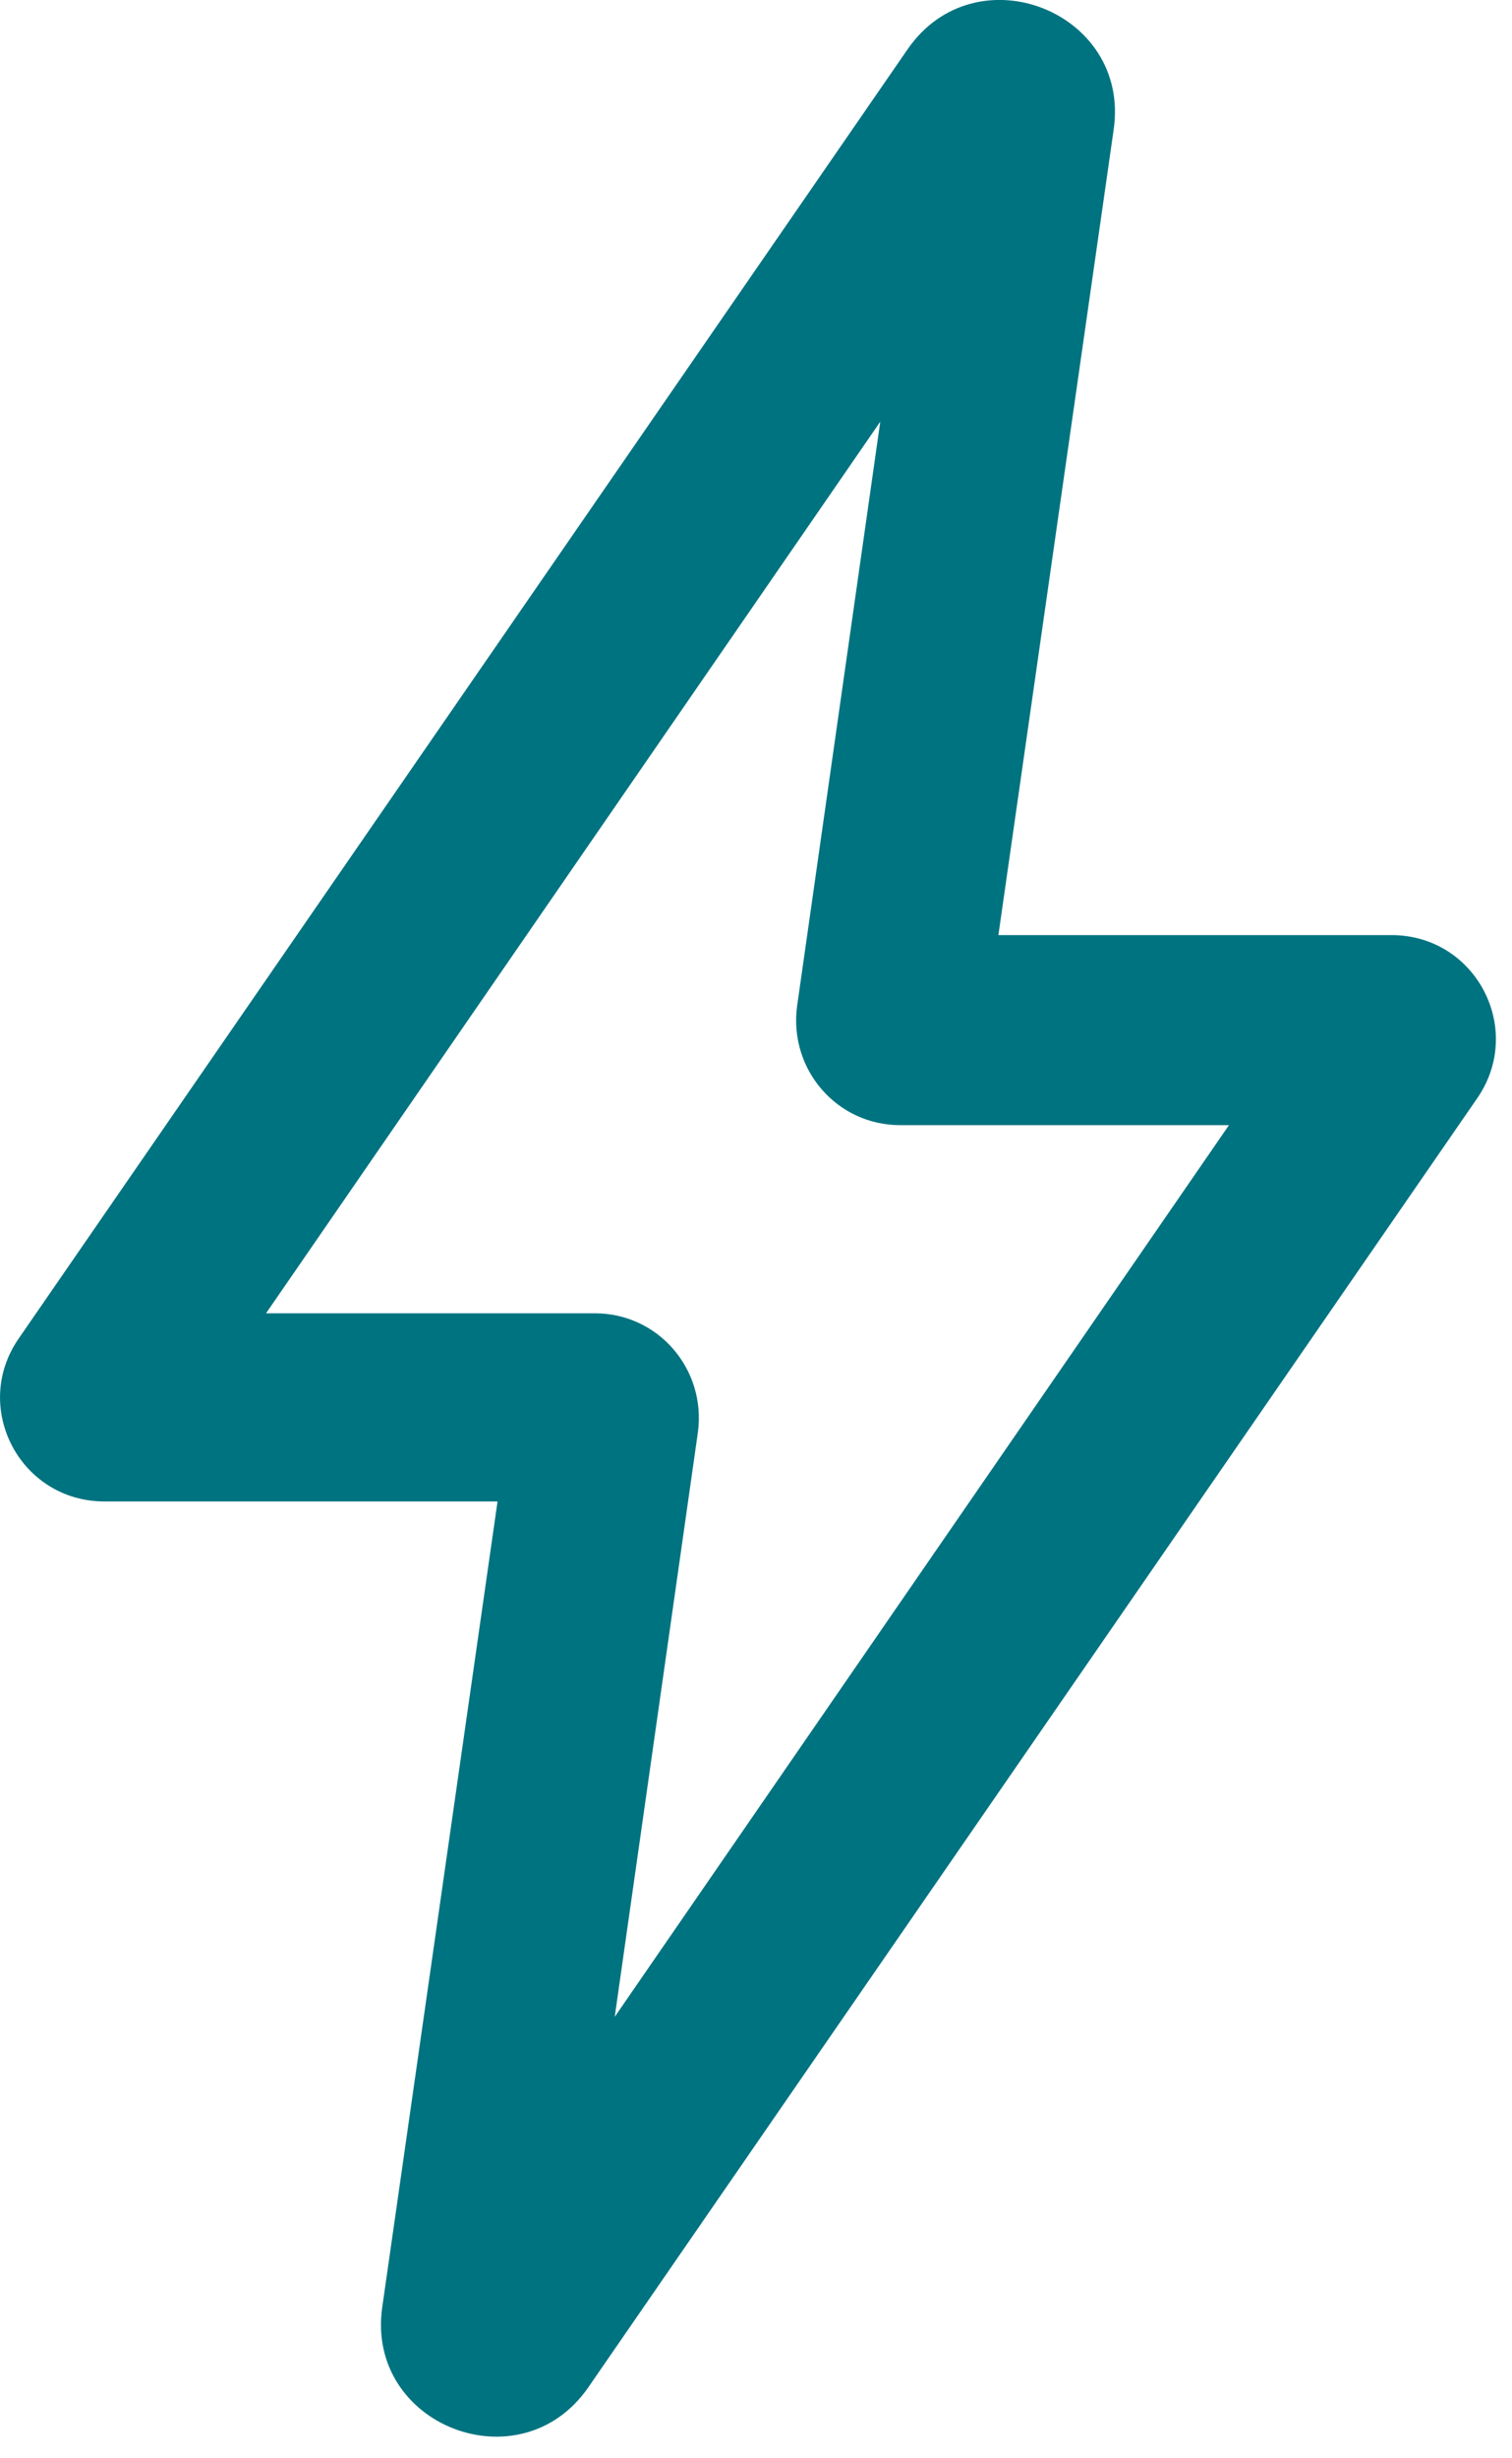
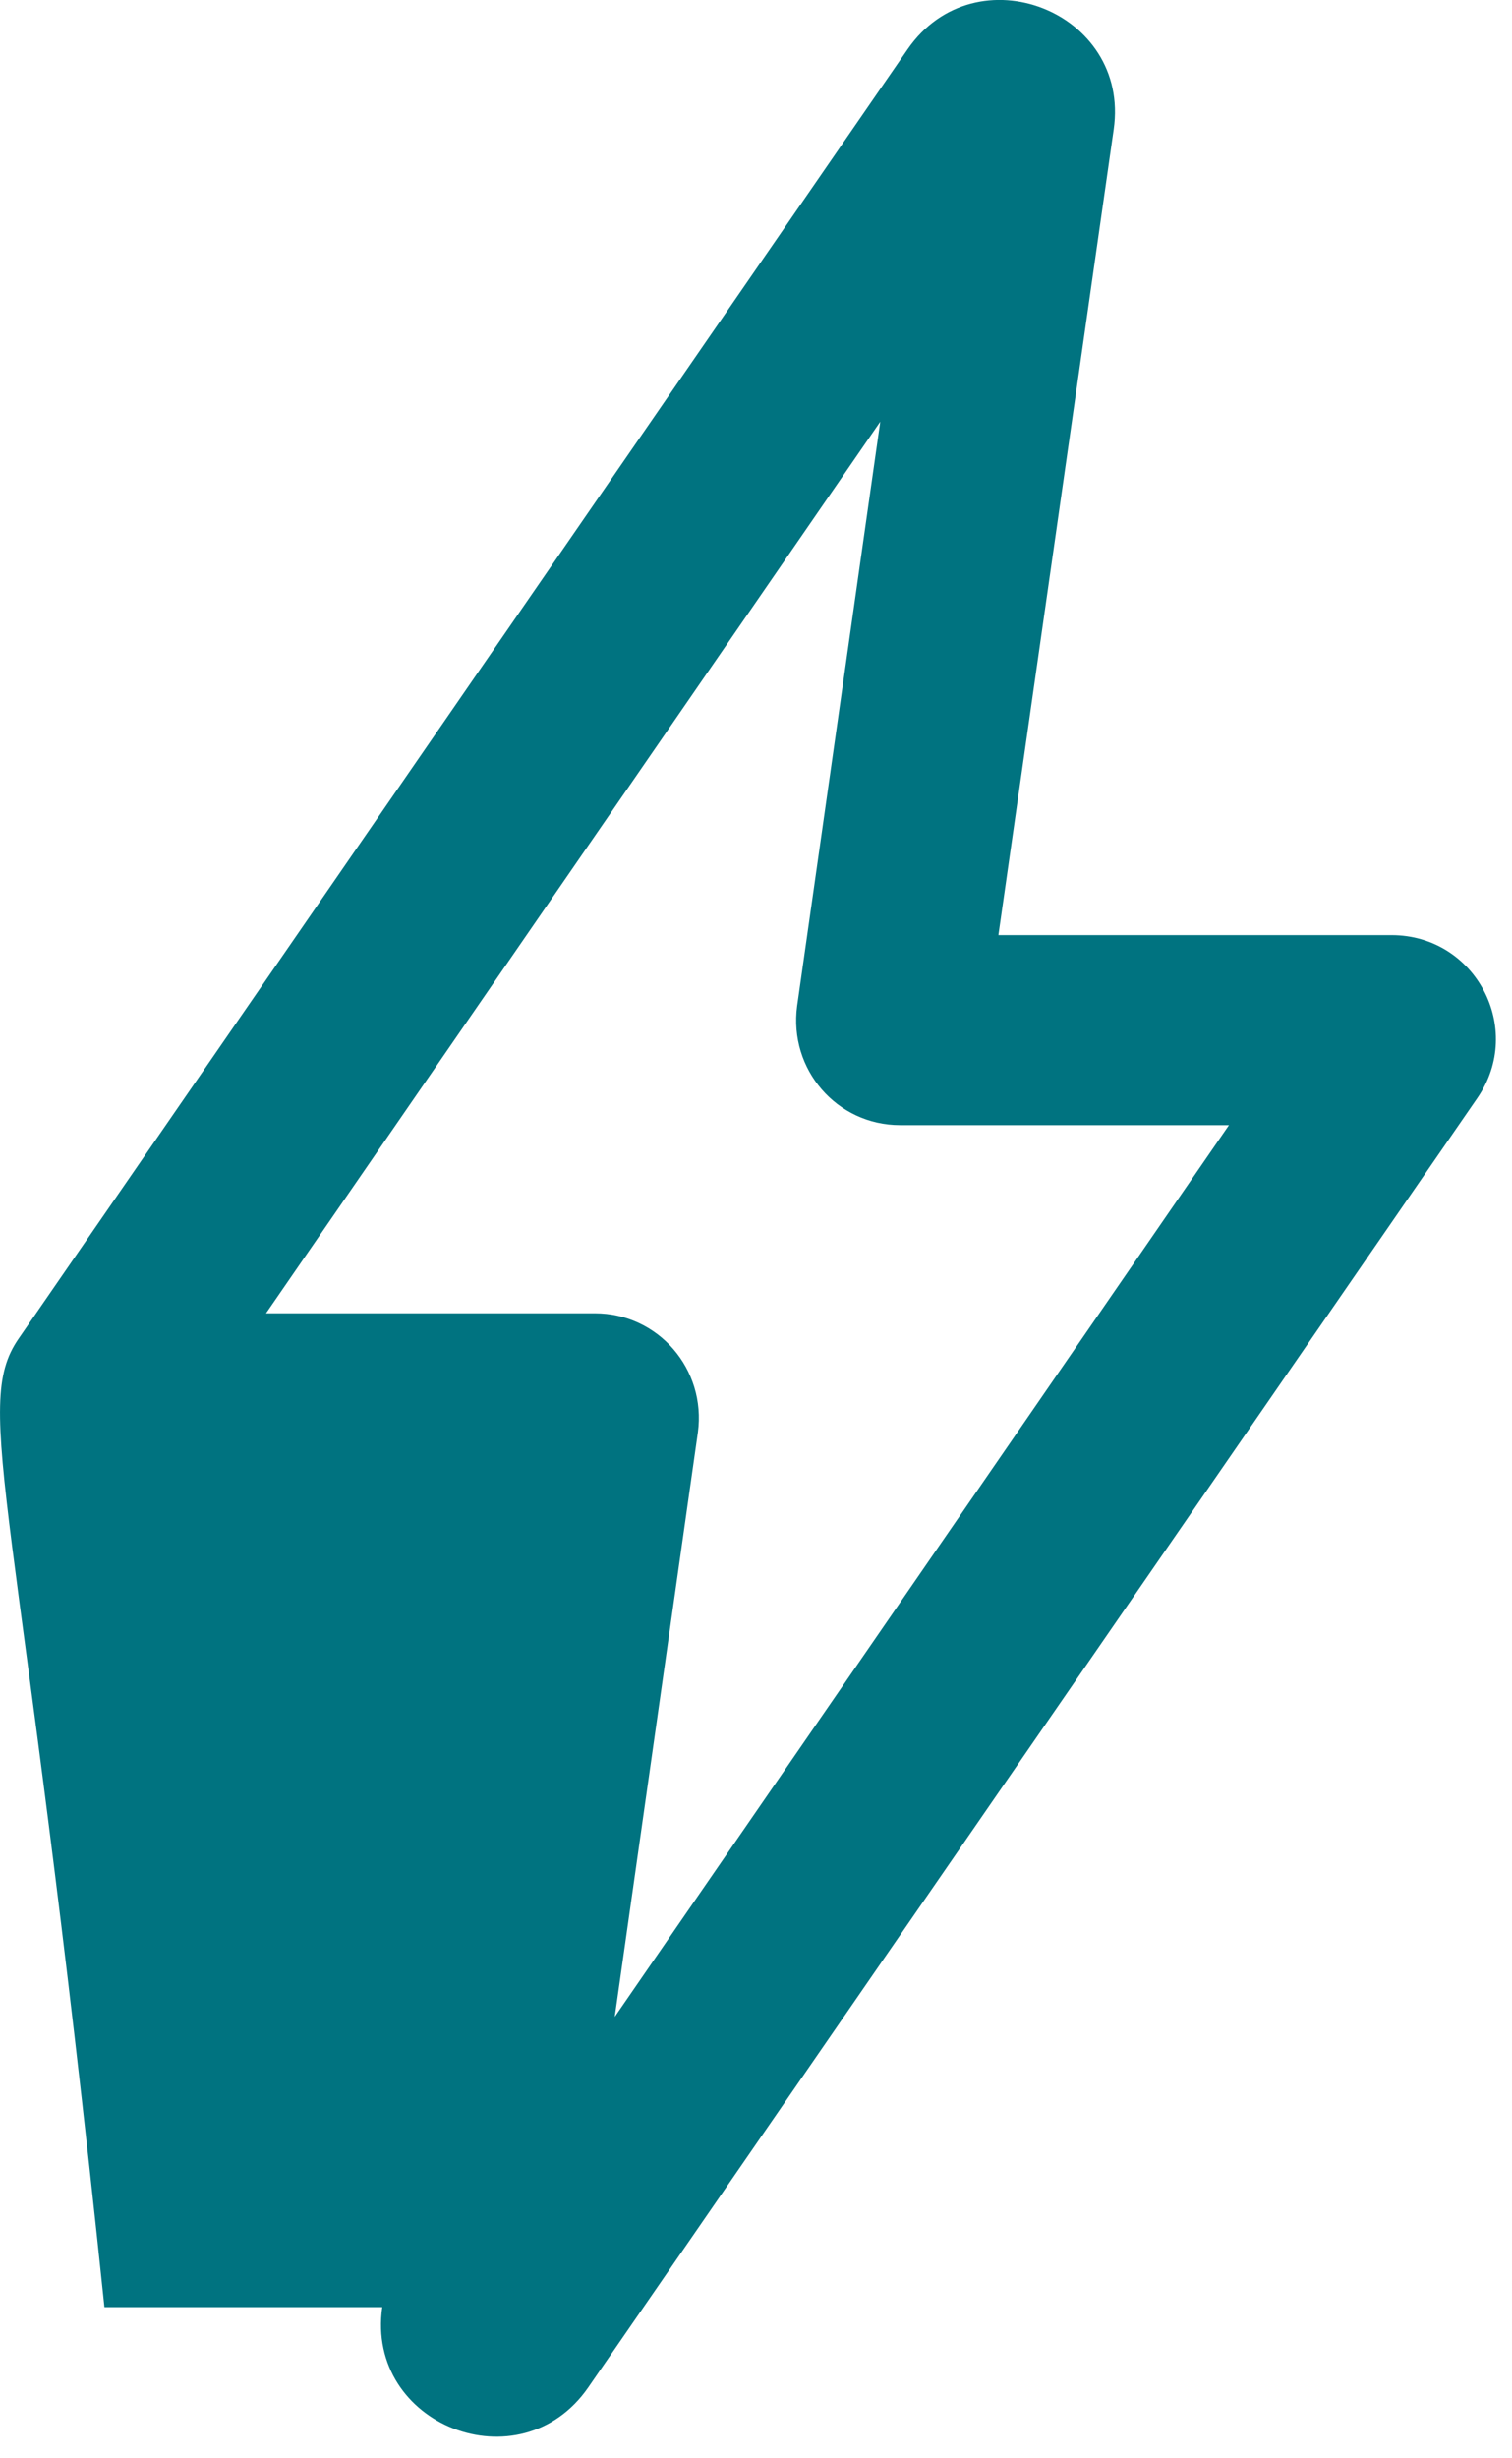
<svg xmlns="http://www.w3.org/2000/svg" width="16" height="26" viewBox="0 0 16 26" fill="none">
-   <path fill-rule="evenodd" clip-rule="evenodd" d="M9.605 0.52C10.325 -0.52 11.965 0.12 11.785 1.37L10.565 9.89H14.725C15.615 9.89 16.135 10.88 15.635 11.611L6.225 25.25C5.505 26.291 3.865 25.651 4.045 24.401L5.265 15.88H1.105C0.215 15.88 -0.305 14.89 0.195 14.161L9.605 0.52ZM9.315 4.46L2.815 13.89H6.295C6.965 13.89 7.475 14.48 7.385 15.15L6.505 21.331L13.005 11.9H9.525C8.855 11.9 8.345 11.31 8.435 10.64L9.315 4.46Z" fill="#007380" />
+   <path fill-rule="evenodd" clip-rule="evenodd" d="M9.605 0.52C10.325 -0.52 11.965 0.12 11.785 1.37L10.565 9.89H14.725C15.615 9.89 16.135 10.88 15.635 11.611L6.225 25.25C5.505 26.291 3.865 25.651 4.045 24.401H1.105C0.215 15.88 -0.305 14.89 0.195 14.161L9.605 0.52ZM9.315 4.46L2.815 13.89H6.295C6.965 13.89 7.475 14.48 7.385 15.15L6.505 21.331L13.005 11.9H9.525C8.855 11.9 8.345 11.31 8.435 10.64L9.315 4.46Z" fill="#007380" />
</svg>